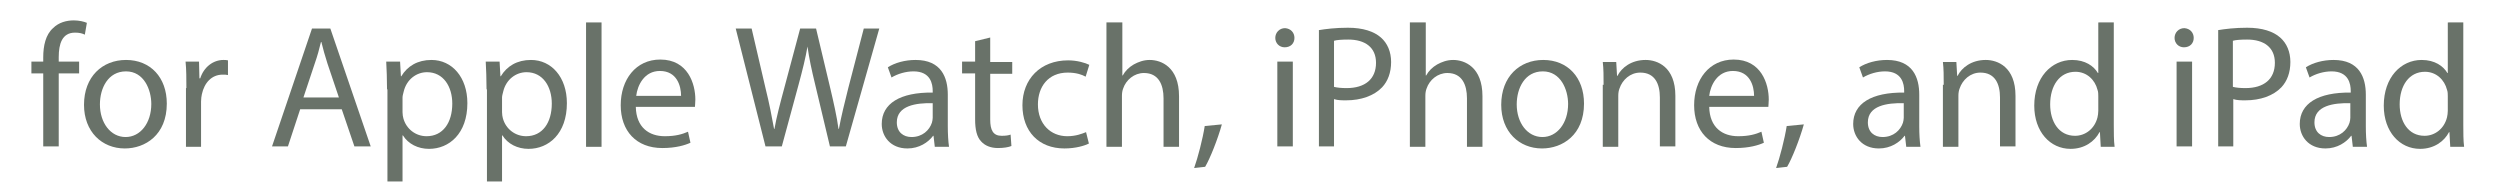
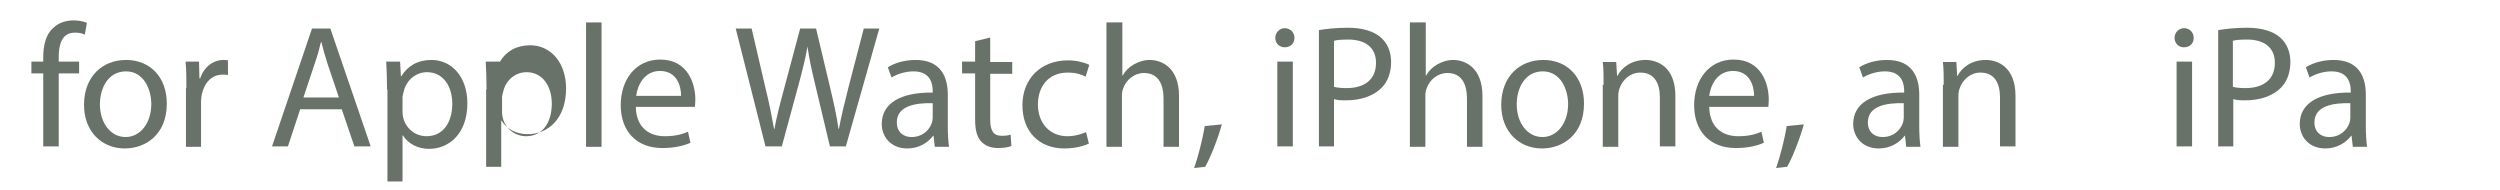
<svg xmlns="http://www.w3.org/2000/svg" version="1.1" id="Layer_1" x="0px" y="0px" viewBox="-10 276.7 613 46.6" enable-background="new -10 276.7 613 46.6" xml:space="preserve">
  <g enable-background="new    ">
    <path fill="#697269" d="M0.6,312.6v-17.9h-2.9v-2.9h2.9v-1c0-2.9,0.6-5.6,2.4-7.2c1.4-1.4,3.3-1.9,5.1-1.9c1.3,0,2.5,0.3,3.2,0.6   l-0.5,2.9c-0.6-0.3-1.3-0.5-2.4-0.5c-3.2,0-4,2.8-4,6v1.1h5v2.9h-5v17.9H0.6z" />
    <path fill="#697269" d="M30.9,302.1c0,7.7-5.3,11-10.3,11c-5.6,0-10-4.1-10-10.7c0-6.9,4.5-11,10.3-11   C26.9,291.4,30.9,295.7,30.9,302.1z M14.5,302.3c0,4.5,2.6,8,6.3,8c3.6,0,6.3-3.4,6.3-8.1c0-3.5-1.8-8-6.2-8S14.5,298.3,14.5,302.3   z" />
    <path fill="#697269" d="M35.7,298.3c0-2.4,0-4.5-0.2-6.5h3.3l0.1,4.1h0.2c0.9-2.8,3.2-4.5,5.7-4.5c0.4,0,0.7,0,1.1,0.1v3.6   c-0.4-0.1-0.8-0.1-1.3-0.1c-2.7,0-4.5,2-5.1,4.8c-0.1,0.5-0.2,1.1-0.2,1.8v11.1h-3.7V298.3z" />
    <path fill="#697269" d="M63.6,303.5l-3,9.1h-3.9l9.8-28.9h4.5l9.9,28.9h-4l-3.1-9.1H63.6z M73.1,300.6l-2.8-8.3   c-0.6-1.9-1.1-3.6-1.5-5.3h-0.1c-0.4,1.7-0.9,3.5-1.5,5.2l-2.8,8.4H73.1z" />
    <path fill="#697269" d="M84.9,298.6c0-2.7-0.1-4.8-0.2-6.8h3.4l0.2,3.6h0.1c1.5-2.5,4-4,7.4-4c5,0,8.8,4.2,8.8,10.6   c0,7.5-4.5,11.2-9.4,11.2c-2.7,0-5.1-1.2-6.4-3.3h-0.1v11.3h-3.7V298.6z M88.7,304.2c0,0.6,0.1,1.1,0.2,1.5c0.7,2.6,3,4.4,5.7,4.4   c4,0,6.3-3.3,6.3-8c0-4.2-2.2-7.7-6.2-7.7c-2.6,0-5,1.8-5.7,4.7c-0.1,0.5-0.3,1-0.3,1.5V304.2z" />
-     <path fill="#697269" d="M109.3,298.6c0-2.7-0.1-4.8-0.2-6.8h3.4l0.2,3.6h0.1c1.5-2.5,4-4,7.4-4c5,0,8.8,4.2,8.8,10.6   c0,7.5-4.5,11.2-9.4,11.2c-2.7,0-5.1-1.2-6.4-3.3h-0.1v11.3h-3.7V298.6z M113.1,304.2c0,0.6,0.1,1.1,0.2,1.5c0.7,2.6,3,4.4,5.7,4.4   c4,0,6.3-3.3,6.3-8c0-4.2-2.2-7.7-6.2-7.7c-2.6,0-5,1.8-5.7,4.7c-0.1,0.5-0.3,1-0.3,1.5V304.2z" />
+     <path fill="#697269" d="M109.3,298.6c0-2.7-0.1-4.8-0.2-6.8h3.4h0.1c1.5-2.5,4-4,7.4-4c5,0,8.8,4.2,8.8,10.6   c0,7.5-4.5,11.2-9.4,11.2c-2.7,0-5.1-1.2-6.4-3.3h-0.1v11.3h-3.7V298.6z M113.1,304.2c0,0.6,0.1,1.1,0.2,1.5c0.7,2.6,3,4.4,5.7,4.4   c4,0,6.3-3.3,6.3-8c0-4.2-2.2-7.7-6.2-7.7c-2.6,0-5,1.8-5.7,4.7c-0.1,0.5-0.3,1-0.3,1.5V304.2z" />
    <path fill="#697269" d="M133.7,282.2h3.8v30.5h-3.8V282.2z" />
    <path fill="#697269" d="M145.9,302.9c0.1,5.1,3.3,7.2,7.1,7.2c2.7,0,4.3-0.5,5.7-1.1l0.6,2.7c-1.3,0.6-3.6,1.3-6.9,1.3   c-6.4,0-10.2-4.2-10.2-10.5c0-6.3,3.7-11.2,9.7-11.2c6.8,0,8.6,6,8.6,9.8c0,0.8-0.1,1.4-0.1,1.8H145.9z M157,300.2   c0-2.4-1-6.1-5.2-6.1c-3.8,0-5.5,3.5-5.8,6.1H157z" />
    <path fill="#697269" d="M177.7,312.6l-7.3-28.9h3.9l3.4,14.6c0.9,3.6,1.6,7.2,2.1,10h0.1c0.5-2.9,1.4-6.3,2.4-10l3.9-14.6h3.9   l3.5,14.7c0.8,3.4,1.6,6.9,2,9.9h0.1c0.6-3.2,1.4-6.4,2.3-10l3.8-14.6h3.8l-8.2,28.9h-3.9l-3.6-15.1c-0.9-3.7-1.5-6.5-1.9-9.4H188   c-0.5,2.9-1.2,5.7-2.2,9.4l-4.1,15.1H177.7z" />
    <path fill="#697269" d="M219.2,312.6l-0.3-2.6h-0.1c-1.2,1.6-3.4,3.1-6.3,3.1c-4.2,0-6.3-3-6.3-6c0-5,4.5-7.8,12.5-7.7V299   c0-1.7-0.5-4.8-4.7-4.8c-1.9,0-3.9,0.6-5.4,1.5l-0.9-2.5c1.7-1.1,4.2-1.8,6.8-1.8c6.3,0,7.9,4.3,7.9,8.5v7.8c0,1.8,0.1,3.6,0.3,5   H219.2z M218.7,302c-4.1-0.1-8.8,0.6-8.8,4.7c0,2.4,1.6,3.6,3.6,3.6c2.7,0,4.4-1.7,5-3.5c0.1-0.4,0.2-0.8,0.2-1.2V302z" />
    <path fill="#697269" d="M232.8,285.9v6h5.4v2.9h-5.4v11.2c0,2.6,0.7,4,2.8,4c1,0,1.7-0.1,2.2-0.3l0.2,2.8c-0.7,0.3-1.9,0.5-3.3,0.5   c-1.8,0-3.2-0.6-4.1-1.6c-1.1-1.1-1.5-3-1.5-5.4v-11.3h-3.2v-2.9h3.2v-5L232.8,285.9z" />
    <path fill="#697269" d="M257,311.9c-1,0.5-3.2,1.2-6,1.2c-6.3,0-10.3-4.2-10.3-10.6c0-6.4,4.4-11,11.2-11c2.2,0,4.2,0.6,5.2,1.1   l-0.9,2.9c-0.9-0.5-2.3-1-4.4-1c-4.8,0-7.3,3.5-7.3,7.8c0,4.8,3.1,7.8,7.2,7.8c2.1,0,3.6-0.6,4.6-1L257,311.9z" />
    <path fill="#697269" d="M261.4,282.2h3.8v13h0.1c0.6-1.1,1.5-2,2.7-2.7c1.1-0.6,2.4-1.1,3.9-1.1c2.8,0,7.2,1.7,7.2,8.9v12.4h-3.8   v-11.9c0-3.3-1.2-6.2-4.8-6.2c-2.4,0-4.4,1.7-5.1,3.8c-0.2,0.5-0.3,1.1-0.3,1.8v12.5h-3.8V282.2z" />
    <path fill="#697269" d="M282.8,317.9c0.9-2.5,2.1-7.1,2.6-10.3l4.2-0.4c-1,3.6-2.9,8.4-4.1,10.4L282.8,317.9z" />
    <path fill="#697269" d="M307.4,286c0,1.3-0.9,2.3-2.4,2.3c-1.3,0-2.3-1-2.3-2.3c0-1.3,1-2.4,2.4-2.4   C306.5,283.7,307.4,284.7,307.4,286z M303.2,312.6v-20.8h3.8v20.8H303.2z" />
    <path fill="#697269" d="M313.3,284.1c1.8-0.3,4.2-0.6,7.2-0.6c3.7,0,6.4,0.9,8.1,2.4c1.6,1.4,2.5,3.5,2.5,6c0,2.6-0.8,4.7-2.2,6.2   c-2,2.1-5.2,3.2-8.8,3.2c-1.1,0-2.1,0-3-0.3v11.6h-3.7V284.1z M317.1,298c0.8,0.2,1.8,0.3,3.1,0.3c4.5,0,7.2-2.2,7.2-6.2   c0-3.8-2.7-5.7-6.8-5.7c-1.6,0-2.9,0.1-3.5,0.3V298z" />
    <path fill="#697269" d="M335.8,282.2h3.8v13h0.1c0.6-1.1,1.5-2,2.7-2.7c1.1-0.6,2.4-1.1,3.9-1.1c2.8,0,7.2,1.7,7.2,8.9v12.4h-3.8   v-11.9c0-3.3-1.2-6.2-4.8-6.2c-2.4,0-4.4,1.7-5.1,3.8c-0.2,0.5-0.3,1.1-0.3,1.8v12.5h-3.8V282.2z" />
    <path fill="#697269" d="M378.4,302.1c0,7.7-5.3,11-10.3,11c-5.6,0-10-4.1-10-10.7c0-6.9,4.5-11,10.3-11   C374.4,291.4,378.4,295.7,378.4,302.1z M361.9,302.3c0,4.5,2.6,8,6.3,8c3.6,0,6.3-3.4,6.3-8.1c0-3.5-1.8-8-6.2-8   C363.9,294.2,361.9,298.3,361.9,302.3z" />
    <path fill="#697269" d="M383.2,297.5c0-2.1,0-3.9-0.2-5.6h3.3l0.2,3.4h0.1c1-2,3.4-3.9,6.9-3.9c2.9,0,7.3,1.7,7.3,8.8v12.4h-3.8   v-12c0-3.3-1.2-6.1-4.8-6.1c-2.5,0-4.4,1.8-5.1,3.9c-0.2,0.5-0.3,1.1-0.3,1.8v12.5h-3.8V297.5z" />
    <path fill="#697269" d="M409.1,302.9c0.1,5.1,3.3,7.2,7.1,7.2c2.7,0,4.3-0.5,5.7-1.1l0.6,2.7c-1.3,0.6-3.6,1.3-6.9,1.3   c-6.4,0-10.2-4.2-10.2-10.5c0-6.3,3.7-11.2,9.7-11.2c6.8,0,8.6,6,8.6,9.8c0,0.8-0.1,1.4-0.1,1.8H409.1z M420.1,300.2   c0-2.4-1-6.1-5.2-6.1c-3.8,0-5.5,3.5-5.8,6.1H420.1z" />
    <path fill="#697269" d="M425.5,317.9c0.9-2.5,2.1-7.1,2.6-10.3l4.2-0.4c-1,3.6-2.9,8.4-4.1,10.4L425.5,317.9z" />
    <path fill="#697269" d="M457.4,312.6l-0.3-2.6H457c-1.2,1.6-3.4,3.1-6.3,3.1c-4.2,0-6.3-3-6.3-6c0-5,4.5-7.8,12.5-7.7V299   c0-1.7-0.5-4.8-4.7-4.8c-1.9,0-3.9,0.6-5.4,1.5l-0.9-2.5c1.7-1.1,4.2-1.8,6.8-1.8c6.3,0,7.9,4.3,7.9,8.5v7.8c0,1.8,0.1,3.6,0.3,5   H457.4z M456.8,302c-4.1-0.1-8.8,0.6-8.8,4.7c0,2.4,1.6,3.6,3.6,3.6c2.7,0,4.4-1.7,5-3.5c0.1-0.4,0.2-0.8,0.2-1.2V302z" />
    <path fill="#697269" d="M466.6,297.5c0-2.1,0-3.9-0.2-5.6h3.3l0.2,3.4h0.1c1-2,3.4-3.9,6.9-3.9c2.9,0,7.3,1.7,7.3,8.8v12.4h-3.8   v-12c0-3.3-1.2-6.1-4.8-6.1c-2.5,0-4.4,1.8-5.1,3.9c-0.2,0.5-0.3,1.1-0.3,1.8v12.5h-3.8V297.5z" />
-     <path fill="#697269" d="M508.3,282.2v25.1c0,1.8,0,3.9,0.2,5.4h-3.4l-0.2-3.6h-0.1c-1.2,2.3-3.7,4.1-7.1,4.1c-5,0-8.9-4.2-8.9-10.6   c0-6.9,4.2-11.2,9.3-11.2c3.2,0,5.3,1.5,6.3,3.2h0.1v-12.4H508.3z M504.5,300.3c0-0.5,0-1.1-0.2-1.6c-0.6-2.4-2.6-4.4-5.4-4.4   c-3.9,0-6.2,3.4-6.2,8c0,4.2,2.1,7.7,6.1,7.7c2.5,0,4.8-1.7,5.5-4.5c0.1-0.5,0.2-1,0.2-1.6V300.3z" />
    <path fill="#697269" d="M527.9,286c0,1.3-0.9,2.3-2.4,2.3c-1.3,0-2.3-1-2.3-2.3c0-1.3,1-2.4,2.4-2.4   C527,283.7,527.9,284.7,527.9,286z M523.7,312.6v-20.8h3.8v20.8H523.7z" />
    <path fill="#697269" d="M533.8,284.1c1.8-0.3,4.2-0.6,7.2-0.6c3.7,0,6.4,0.9,8.1,2.4c1.6,1.4,2.5,3.5,2.5,6c0,2.6-0.8,4.7-2.2,6.2   c-2,2.1-5.2,3.2-8.8,3.2c-1.1,0-2.1,0-3-0.3v11.6h-3.7V284.1z M537.5,298c0.8,0.2,1.8,0.3,3.1,0.3c4.5,0,7.2-2.2,7.2-6.2   c0-3.8-2.7-5.7-6.8-5.7c-1.6,0-2.9,0.1-3.5,0.3V298z" />
    <path fill="#697269" d="M566.9,312.6l-0.3-2.6h-0.1c-1.2,1.6-3.4,3.1-6.3,3.1c-4.2,0-6.3-3-6.3-6c0-5,4.5-7.8,12.5-7.7V299   c0-1.7-0.5-4.8-4.7-4.8c-1.9,0-3.9,0.6-5.4,1.5l-0.9-2.5c1.7-1.1,4.2-1.8,6.8-1.8c6.3,0,7.9,4.3,7.9,8.5v7.8c0,1.8,0.1,3.6,0.3,5   H566.9z M566.3,302c-4.1-0.1-8.8,0.6-8.8,4.7c0,2.4,1.6,3.6,3.6,3.6c2.7,0,4.4-1.7,5-3.5c0.1-0.4,0.2-0.8,0.2-1.2V302z" />
-     <path fill="#697269" d="M594,282.2v25.1c0,1.8,0,3.9,0.2,5.4h-3.4l-0.2-3.6h-0.1c-1.2,2.3-3.7,4.1-7.1,4.1c-5,0-8.9-4.2-8.9-10.6   c0-6.9,4.2-11.2,9.3-11.2c3.2,0,5.3,1.5,6.3,3.2h0.1v-12.4H594z M590.2,300.3c0-0.5,0-1.1-0.2-1.6c-0.6-2.4-2.6-4.4-5.4-4.4   c-3.9,0-6.2,3.4-6.2,8c0,4.2,2.1,7.7,6.1,7.7c2.5,0,4.8-1.7,5.5-4.5c0.1-0.5,0.2-1,0.2-1.6V300.3z" />
  </g>
</svg>